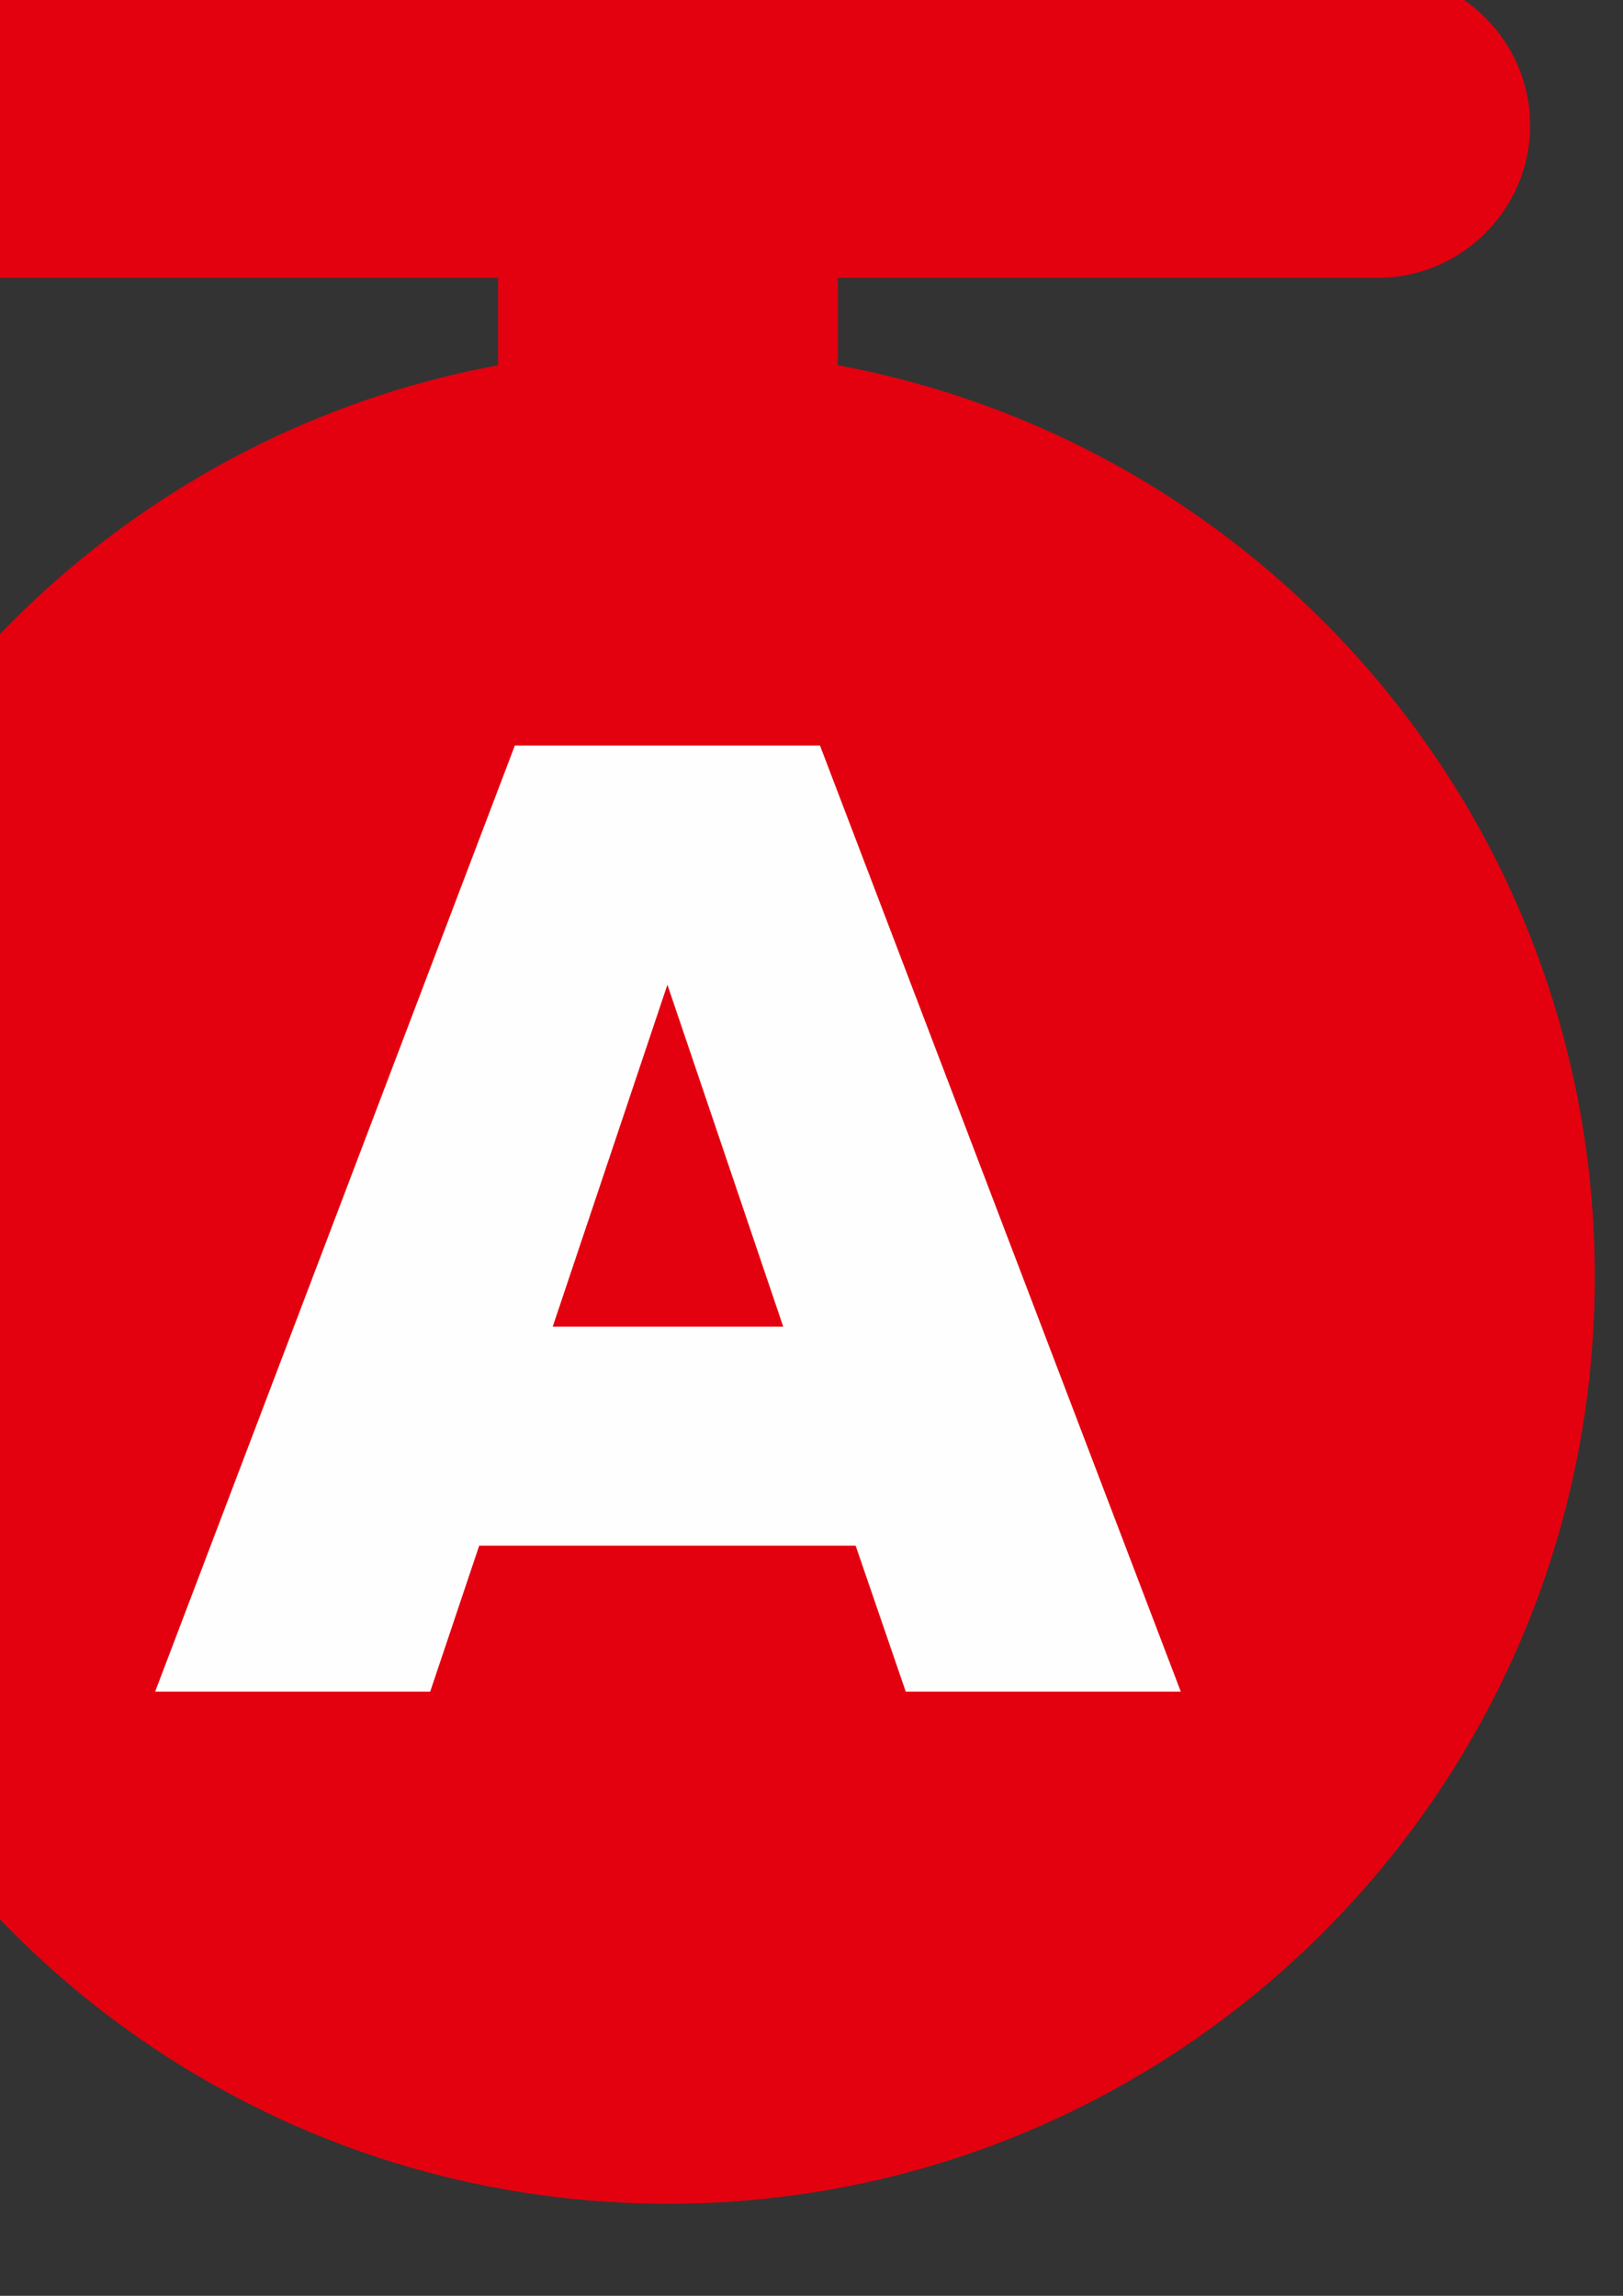
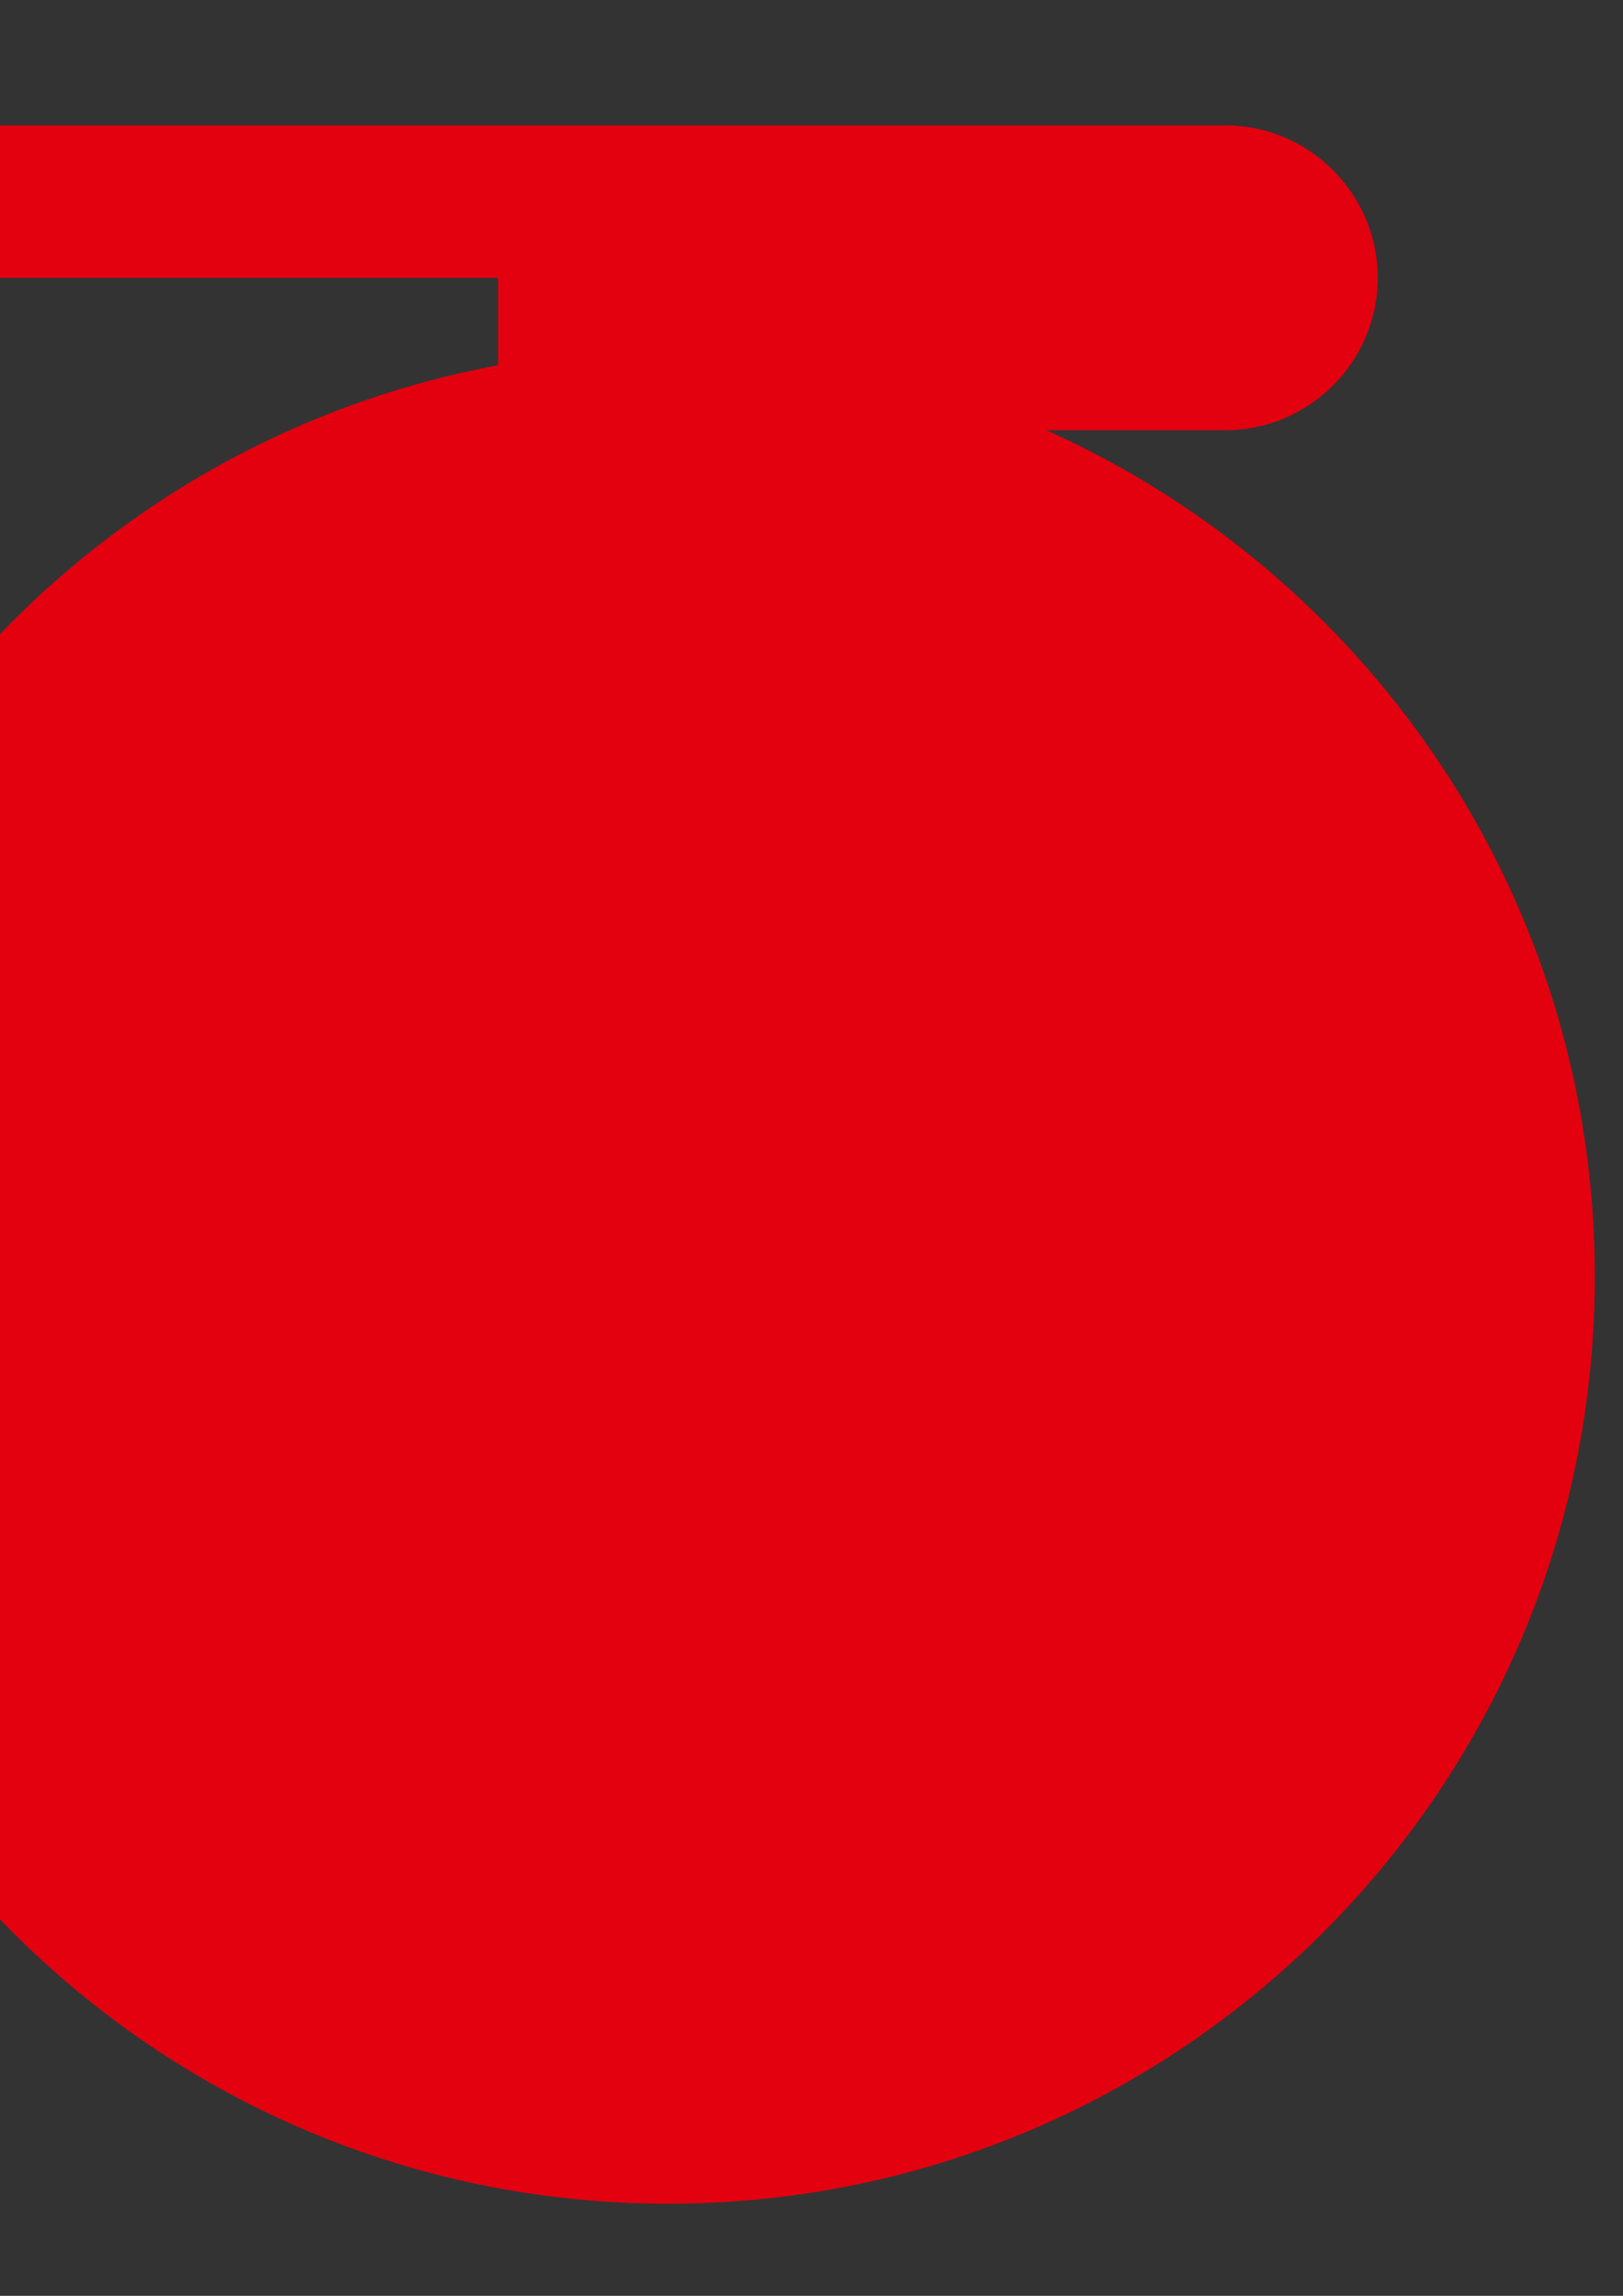
<svg xmlns="http://www.w3.org/2000/svg" xml:space="preserve" width="210mm" height="297mm" version="1.1" style="shape-rendering:geometricPrecision; text-rendering:geometricPrecision; image-rendering:optimizeQuality; fill-rule:evenodd; clip-rule:evenodd" viewBox="0 0 21000 29700">
  <rect x="0" y="0" width="21000" height="29700" fill="#333333" stroke="none" />
  <defs>
    <style type="text/css"> .fil0 {fill:none} .fil2 {fill:#E3000F} .fil1 {fill:#E3010F} .fil3 {fill:#FEFEFE;fill-rule:nonzero} </style>
  </defs>
  <g id="Слой_x0020_1">
-     <rect class="fil0" x="-6062.98" y="-415.19" width="28858.82" height="28858.96" />
    <path class="fil1" d="M8642.79 4524.33c-6623.11,0 -11992.29,5369.19 -11992.29,11992.29 0,6623.1 5369.18,11992.29 11992.29,11992.29 6623.1,0 11992.29,-5369.19 11992.29,-11992.29 0,-6623.1 -5369.19,-11992.29 -11992.29,-11992.29z" />
-     <path class="fil2" d="M6444.92 6239.93l0 -2645.94 -6986.1 0c-1084.65,0 -1971.94,-887.29 -1971.94,-1971.94l0 -0.16c0,-1084.64 887.29,-1971.94 1971.94,-1971.94l18367.79 0c1084.65,0 1971.94,887.3 1971.94,1971.94l0 0.16c0,1084.65 -887.29,1971.94 -1971.94,1971.94l-6985.95 0 0 2645.94 -4395.74 0z" />
-     <path class="fil3" d="M11719.22 21883.63l3559.06 0 -4668.61 -12239.35 -3948.1 0 -4654.2 12239.35 3559.07 0 633.99 -1888.37 4870.37 0 648.42 1888.37zm-4567.74 -4720.88l1484.17 -4423.64 1498.52 4423.64 -2982.69 0z" />
+     <path class="fil2" d="M6444.92 6239.93l0 -2645.94 -6986.1 0c-1084.65,0 -1971.94,-887.29 -1971.94,-1971.94l0 -0.16l18367.79 0c1084.65,0 1971.94,887.3 1971.94,1971.94l0 0.16c0,1084.65 -887.29,1971.94 -1971.94,1971.94l-6985.95 0 0 2645.94 -4395.74 0z" />
  </g>
</svg>